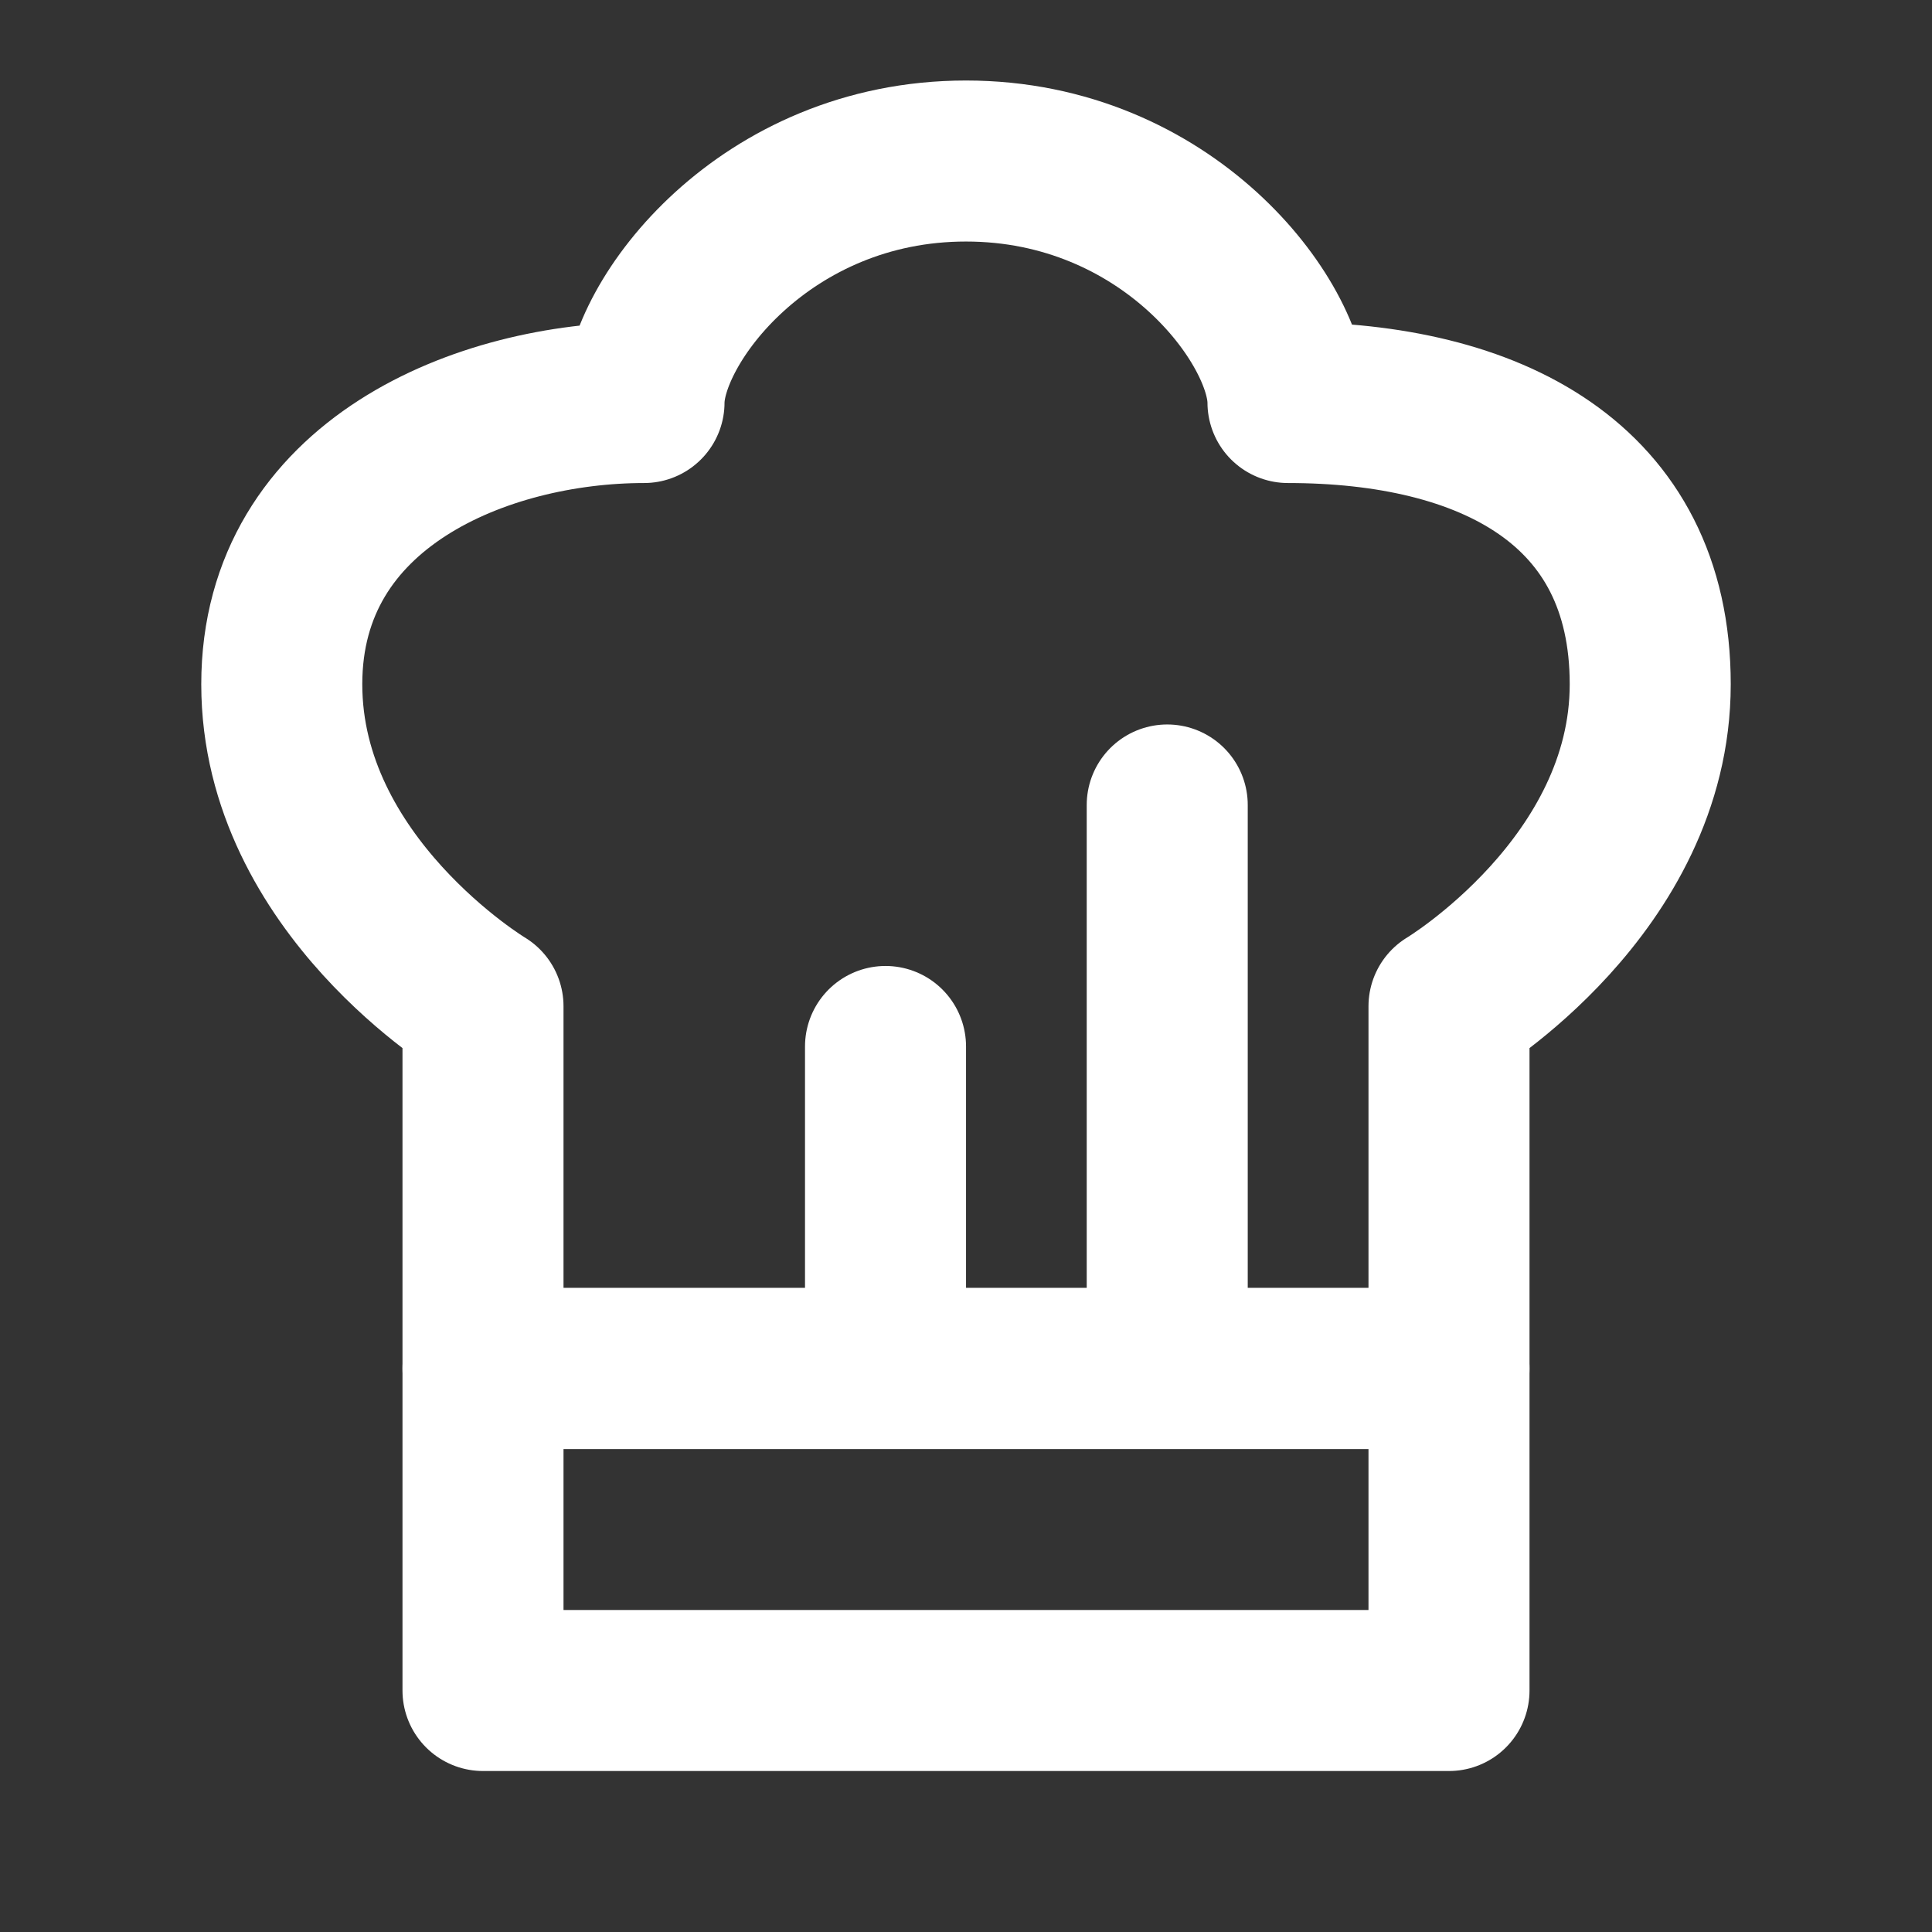
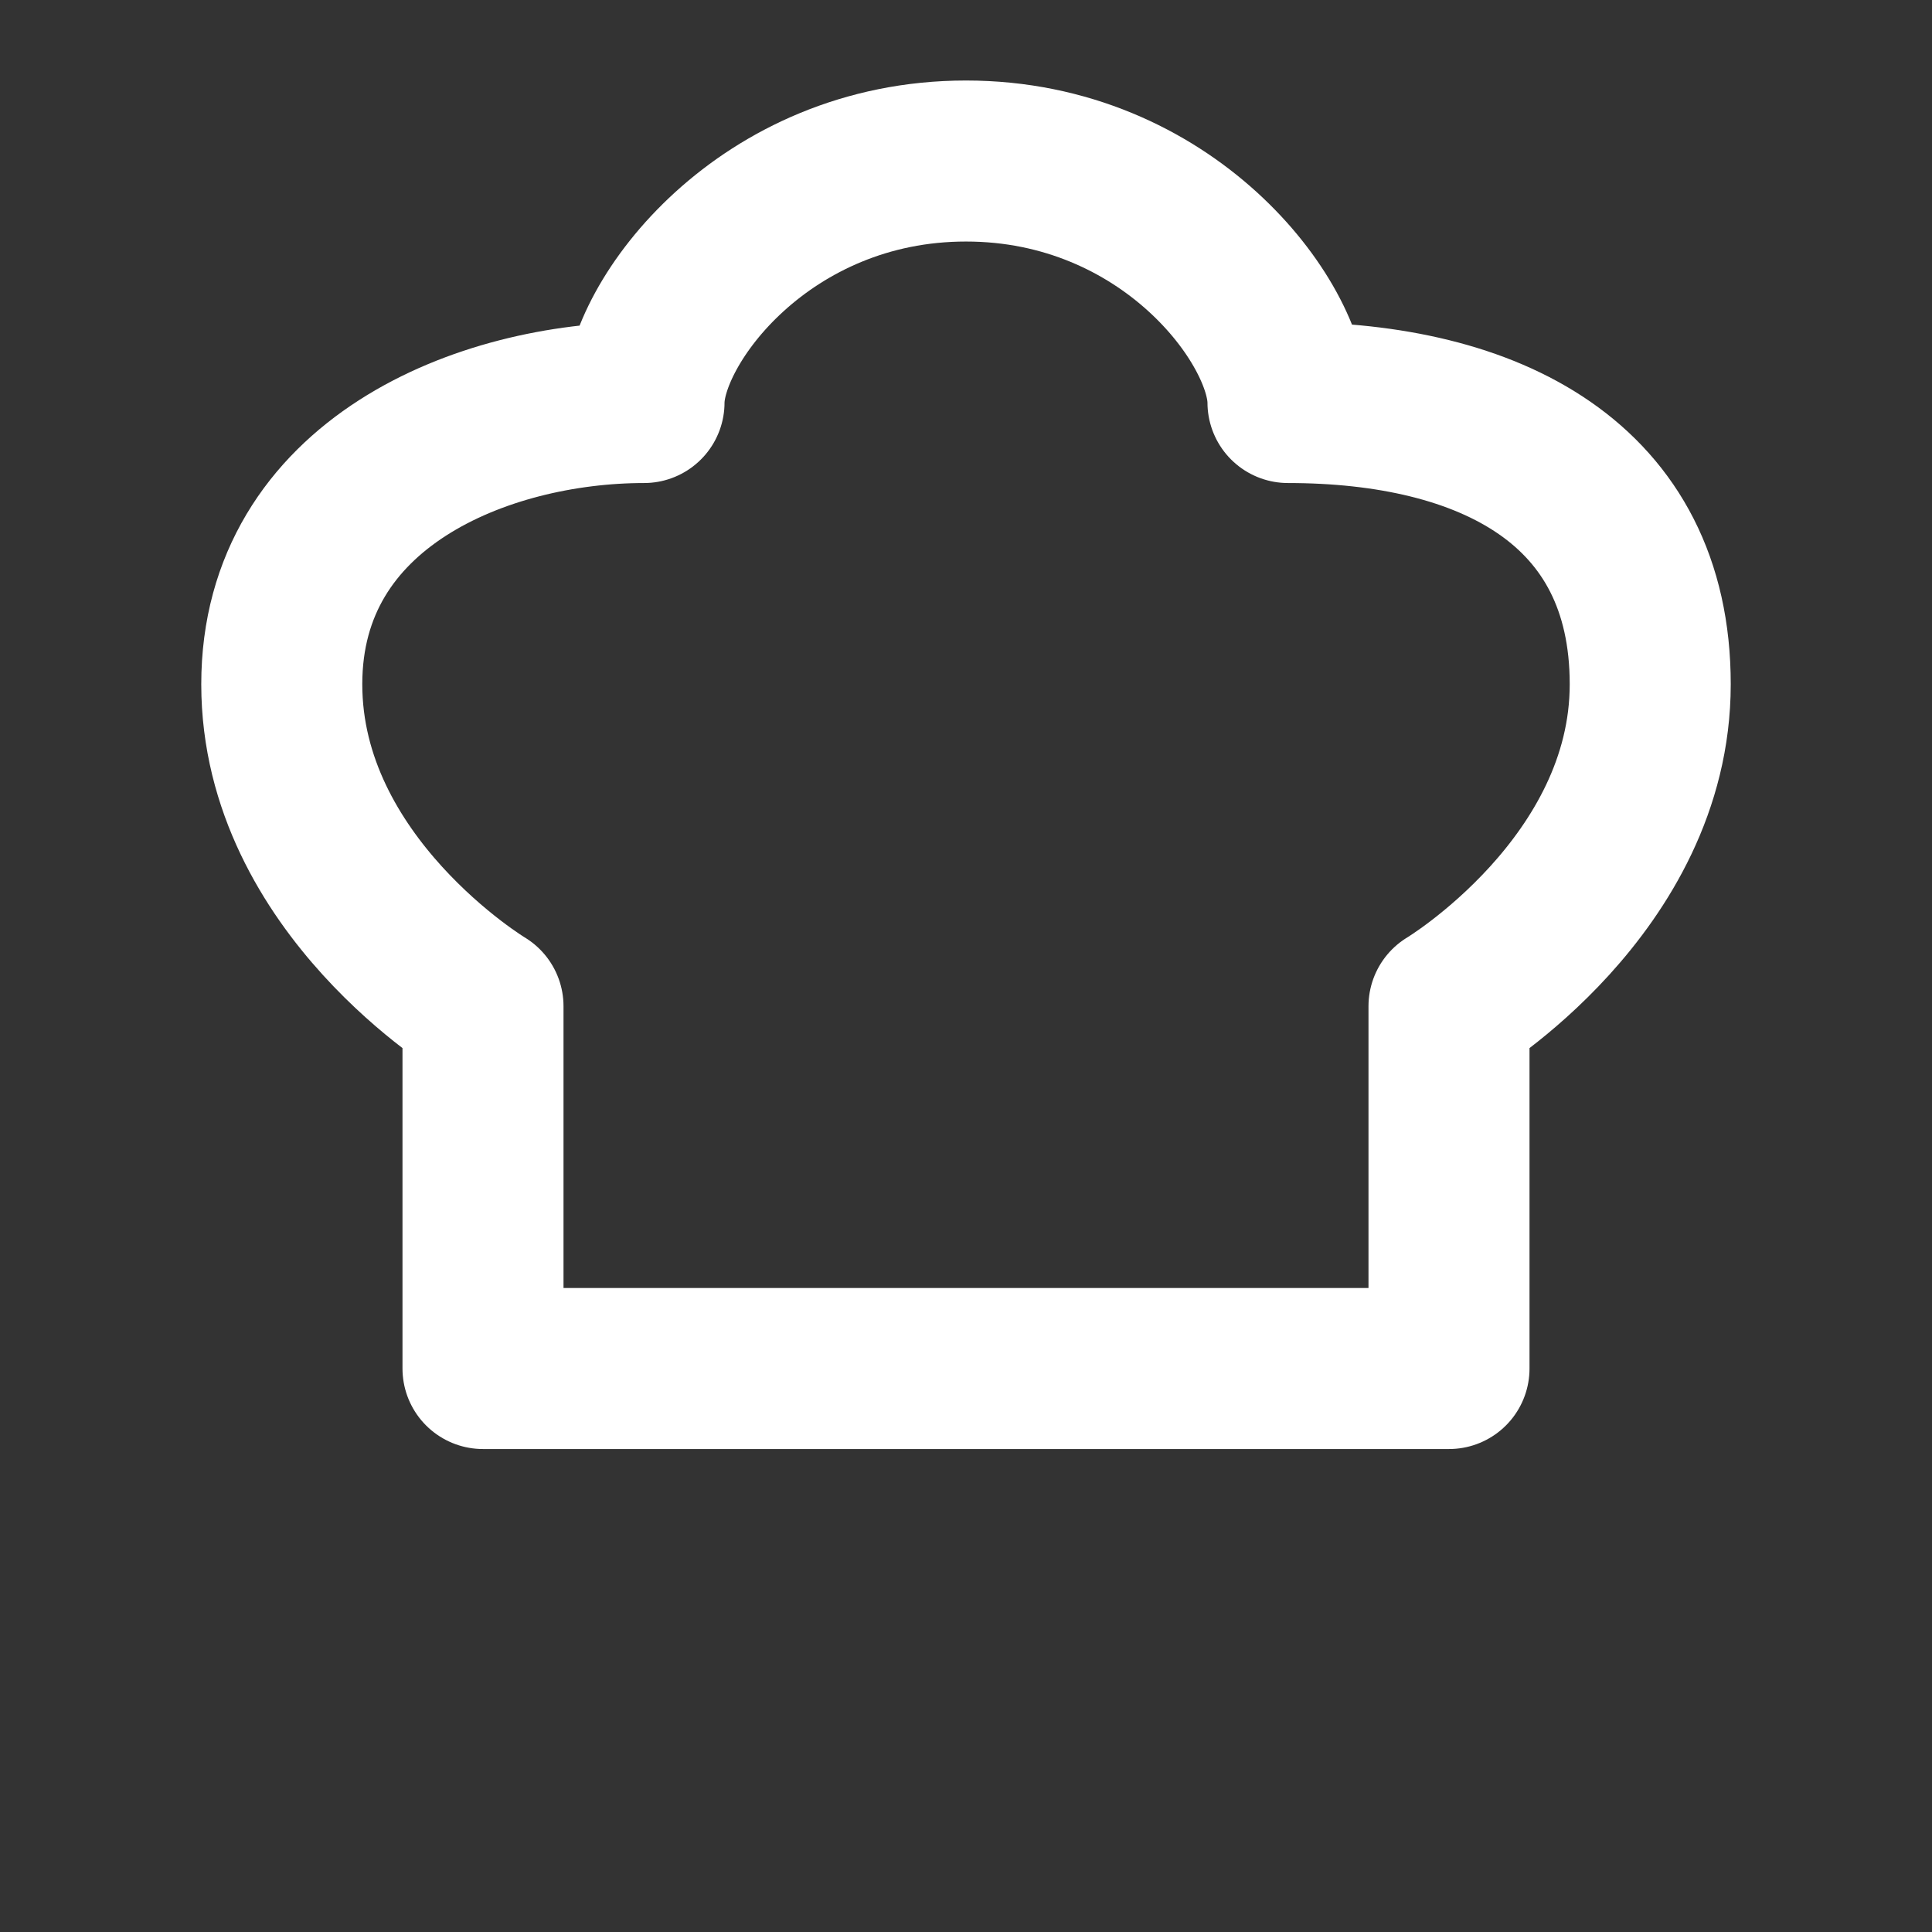
<svg xmlns="http://www.w3.org/2000/svg" width="32" height="32" viewBox="0 0 32 32" fill="none">
  <rect x="0" y="0" width="32" height="32" fill="#333333" stroke="none" />
-   <path d="M19.333 22.667V13.333M14.667 22.667V17.333M8 22.667H24V28H8V22.667Z" stroke="white" stroke-width="2.667" stroke-linecap="round" stroke-linejoin="round" />
  <path d="M8 16.667V22.667H24V16.667C24 16.667 27.333 14.667 27.333 11.333C27.333 8 24.667 6.667 21.333 6.667C21.333 5.333 19.333 2.667 16 2.667C12.667 2.667 10.667 5.333 10.667 6.667C8 6.667 4.667 8 4.667 11.333C4.667 14.667 8 16.667 8 16.667Z" stroke="white" stroke-width="2.667" stroke-linecap="round" stroke-linejoin="round" />
</svg>